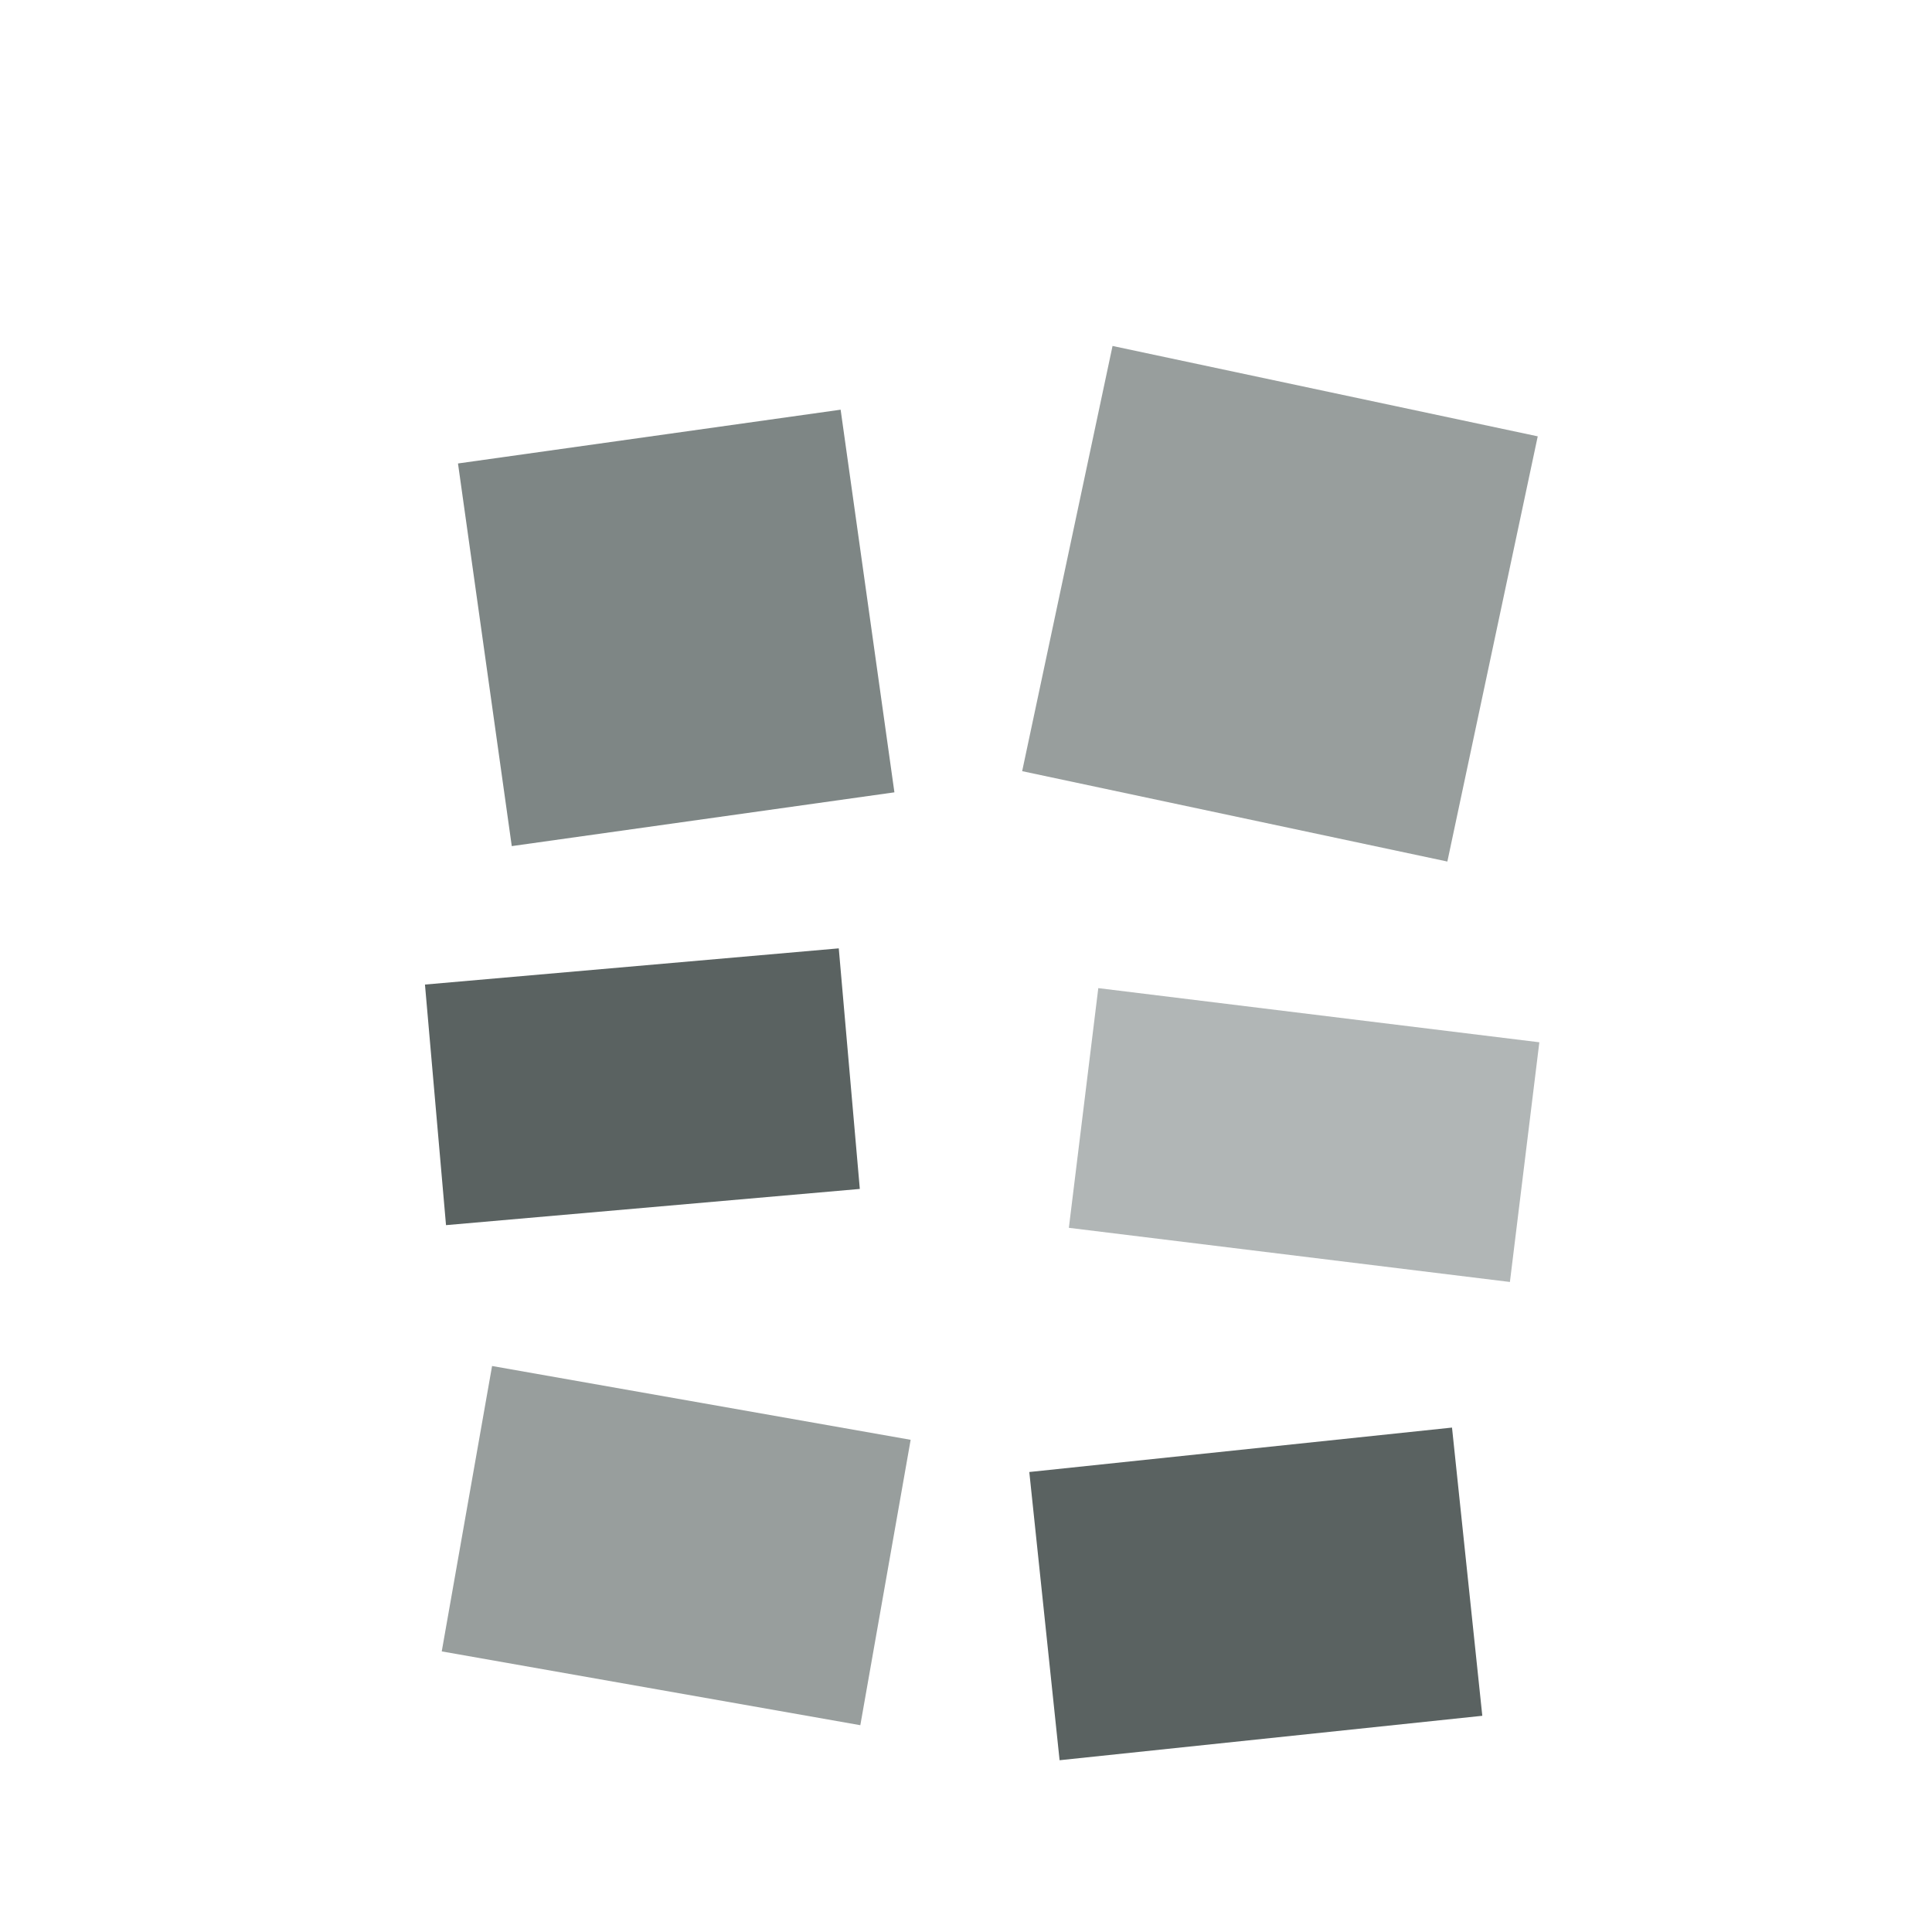
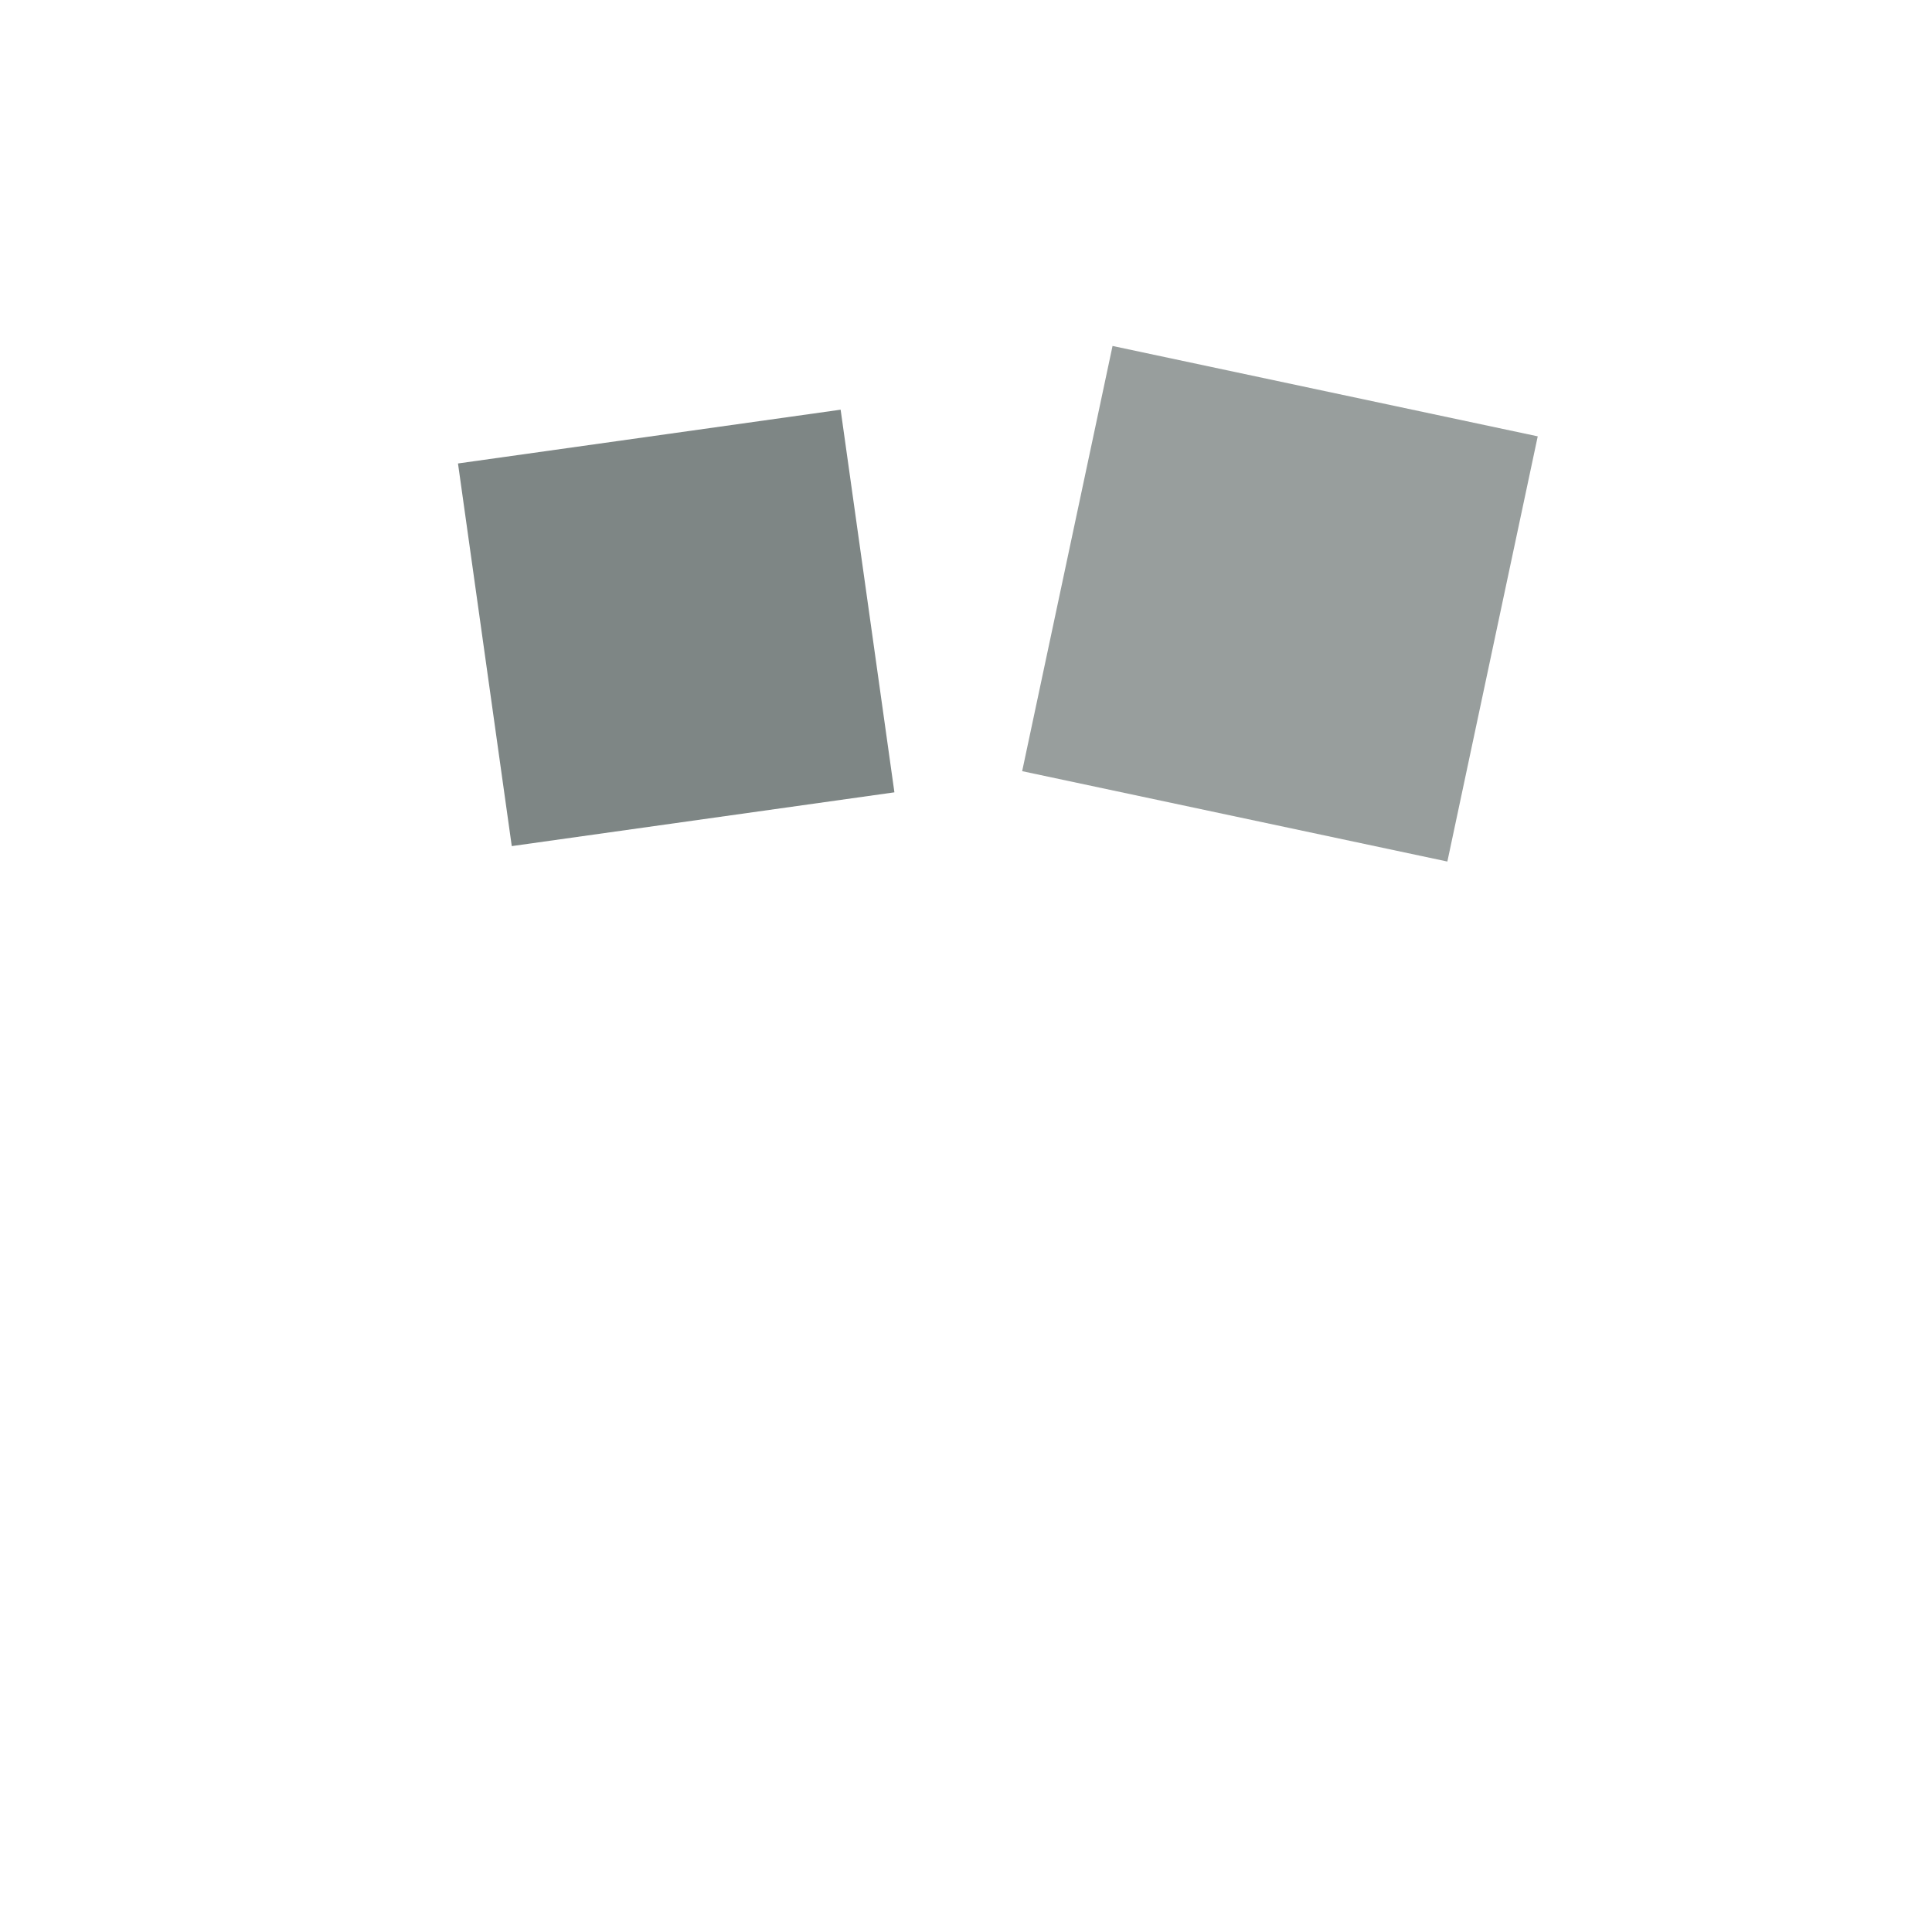
<svg xmlns="http://www.w3.org/2000/svg" viewBox="0 0 200 200">
  <defs>
    <linearGradient id="grad1" x1="0%" y1="0%" x2="100%" y2="100%">
      <stop offset="0%" style="stop-color:rgb(126,134,133);stop-opacity:1" />
      <stop offset="100%" style="stop-color:rgb(90,98,97);stop-opacity:1" />
    </linearGradient>
  </defs>
  <path d="M 50 45 L 90 45 L 90 85 L 50 85 Z" fill="rgb(126,134,133)" opacity="1" transform="rotate(-8 70 65)" />
  <path d="M 110 40 L 155 40 L 155 85 L 110 85 Z" fill="rgb(126,134,133)" opacity="0.8" transform="rotate(12 132.5 62.5)" />
-   <path d="M 45 100 L 88 100 L 88 125 L 45 125 Z" fill="rgb(90,98,97)" opacity="1" transform="rotate(-5 66.5 112.5)" />
-   <path d="M 112 105 L 158 105 L 158 130 L 112 130 Z" fill="rgb(126,134,133)" opacity="0.6" transform="rotate(7 135 117.5)" />
-   <path d="M 48 145 L 92 145 L 92 175 L 48 175 Z" fill="rgb(126,134,133)" opacity="0.8" transform="rotate(10 70 160)" />
-   <path d="M 108 150 L 152 150 L 152 180 L 108 180 Z" fill="rgb(90,98,97)" opacity="1" transform="rotate(-6 130 165)" />
</svg>